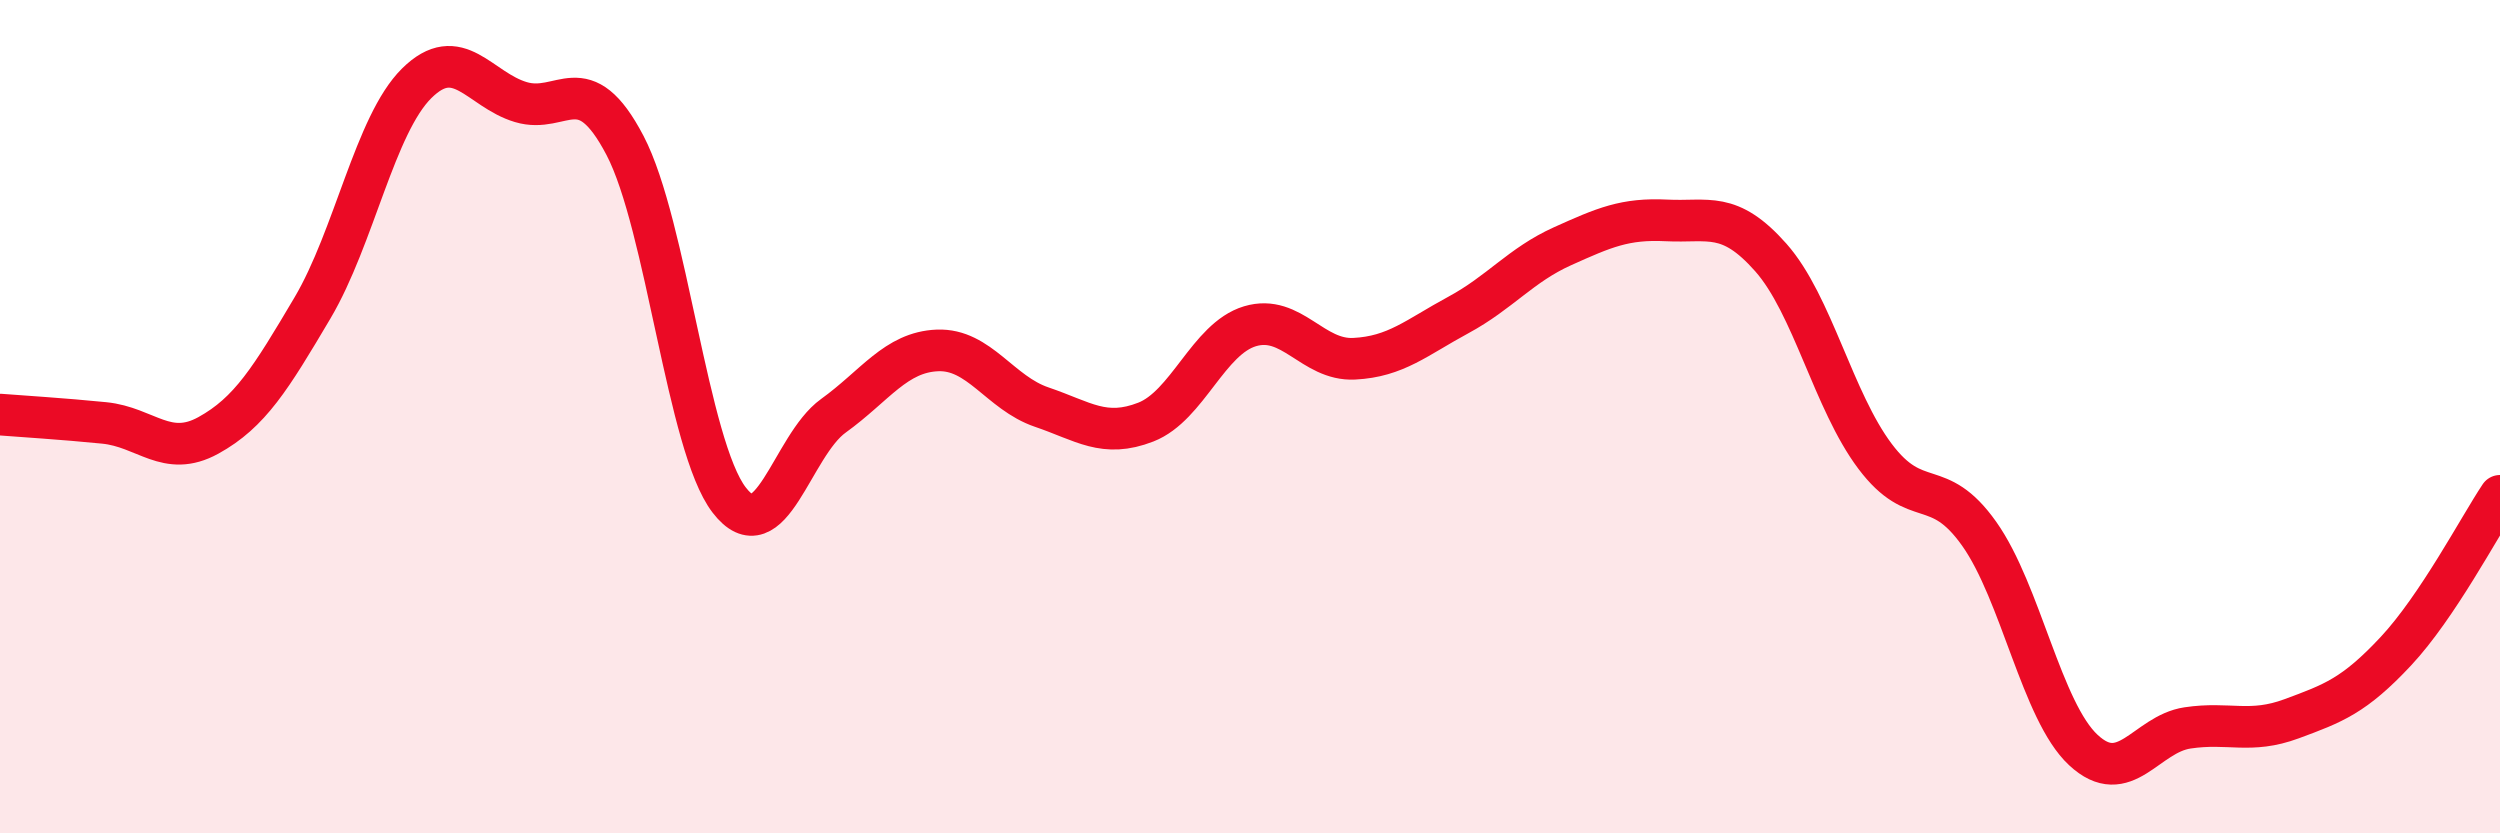
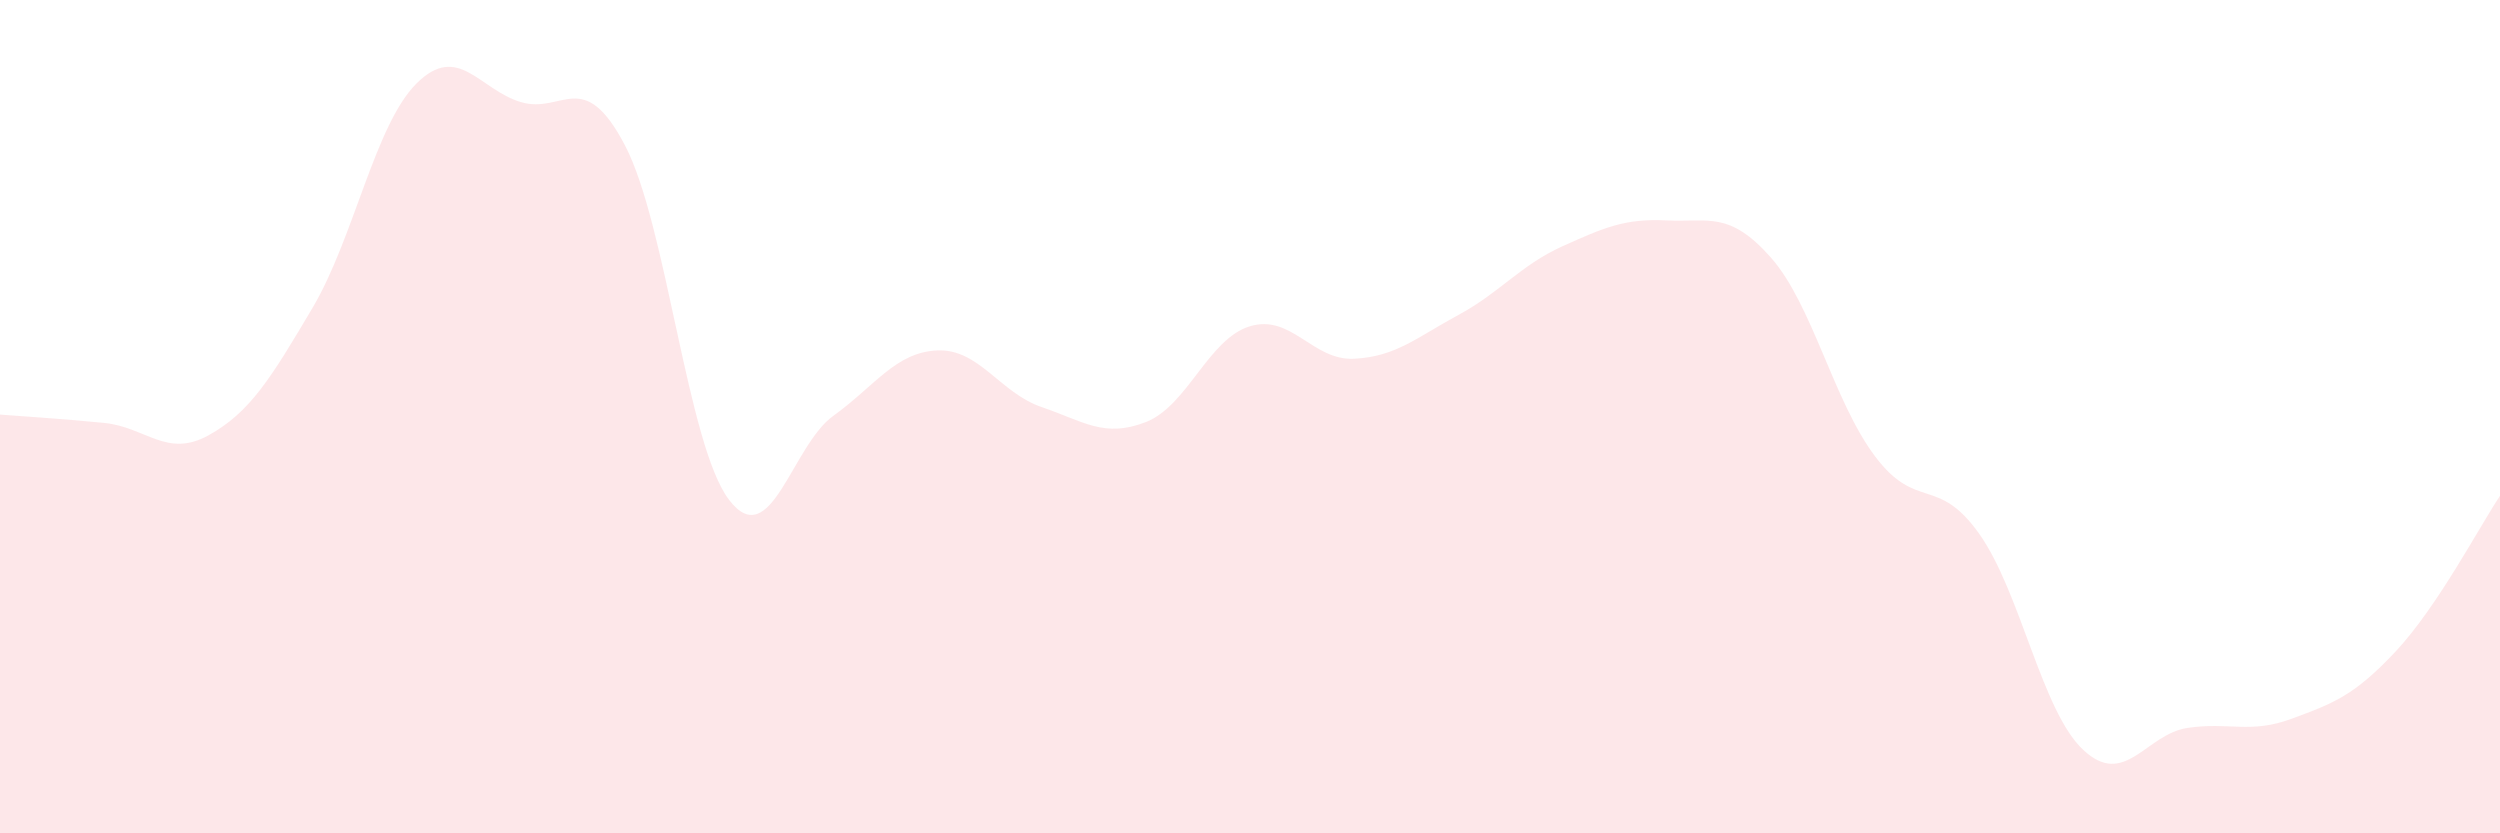
<svg xmlns="http://www.w3.org/2000/svg" width="60" height="20" viewBox="0 0 60 20">
  <path d="M 0,9.95 C 0.5,9.99 1.5,10.05 2.5,10.15 C 3.5,10.25 4,11 5,10.45 C 6,9.9 6.5,9.08 7.5,7.39 C 8.5,5.7 9,2.99 10,2 C 11,1.01 11.5,2.15 12.5,2.45 C 13.5,2.75 14,1.58 15,3.49 C 16,5.4 16.5,10.7 17.5,12 C 18.5,13.3 19,10.7 20,9.98 C 21,9.26 21.5,8.45 22.5,8.41 C 23.5,8.37 24,9.43 25,9.77 C 26,10.11 26.5,10.52 27.5,10.13 C 28.5,9.74 29,8.13 30,7.83 C 31,7.53 31.5,8.66 32.5,8.61 C 33.5,8.56 34,8.1 35,7.56 C 36,7.02 36.5,6.36 37.5,5.91 C 38.5,5.46 39,5.24 40,5.29 C 41,5.34 41.5,5.05 42.5,6.18 C 43.5,7.31 44,9.62 45,10.95 C 46,12.28 46.5,11.4 47.5,12.81 C 48.5,14.22 49,17.07 50,18 C 51,18.93 51.5,17.62 52.5,17.47 C 53.5,17.32 54,17.62 55,17.25 C 56,16.88 56.5,16.7 57.5,15.63 C 58.5,14.56 59.5,12.65 60,11.9L60 20L0 20Z" fill="#EB0A25" opacity="0.1" stroke-linecap="round" stroke-linejoin="round" />
-   <path d="M 0,9.95 C 0.5,9.99 1.5,10.05 2.5,10.15 C 3.5,10.25 4,11 5,10.45 C 6,9.9 6.5,9.08 7.5,7.39 C 8.5,5.7 9,2.99 10,2 C 11,1.01 11.5,2.15 12.5,2.45 C 13.5,2.75 14,1.58 15,3.49 C 16,5.4 16.5,10.7 17.5,12 C 18.5,13.3 19,10.7 20,9.98 C 21,9.26 21.5,8.45 22.5,8.41 C 23.5,8.37 24,9.43 25,9.77 C 26,10.11 26.5,10.52 27.5,10.13 C 28.5,9.74 29,8.13 30,7.83 C 31,7.53 31.5,8.66 32.5,8.61 C 33.5,8.56 34,8.1 35,7.56 C 36,7.02 36.5,6.36 37.5,5.91 C 38.5,5.46 39,5.24 40,5.29 C 41,5.34 41.5,5.05 42.5,6.18 C 43.5,7.31 44,9.62 45,10.95 C 46,12.28 46.5,11.4 47.5,12.81 C 48.5,14.22 49,17.07 50,18 C 51,18.93 51.5,17.62 52.5,17.47 C 53.5,17.32 54,17.62 55,17.25 C 56,16.88 56.5,16.7 57.5,15.63 C 58.5,14.56 59.5,12.65 60,11.9" stroke="#EB0A25" stroke-width="1" fill="none" stroke-linecap="round" stroke-linejoin="round" />
</svg>